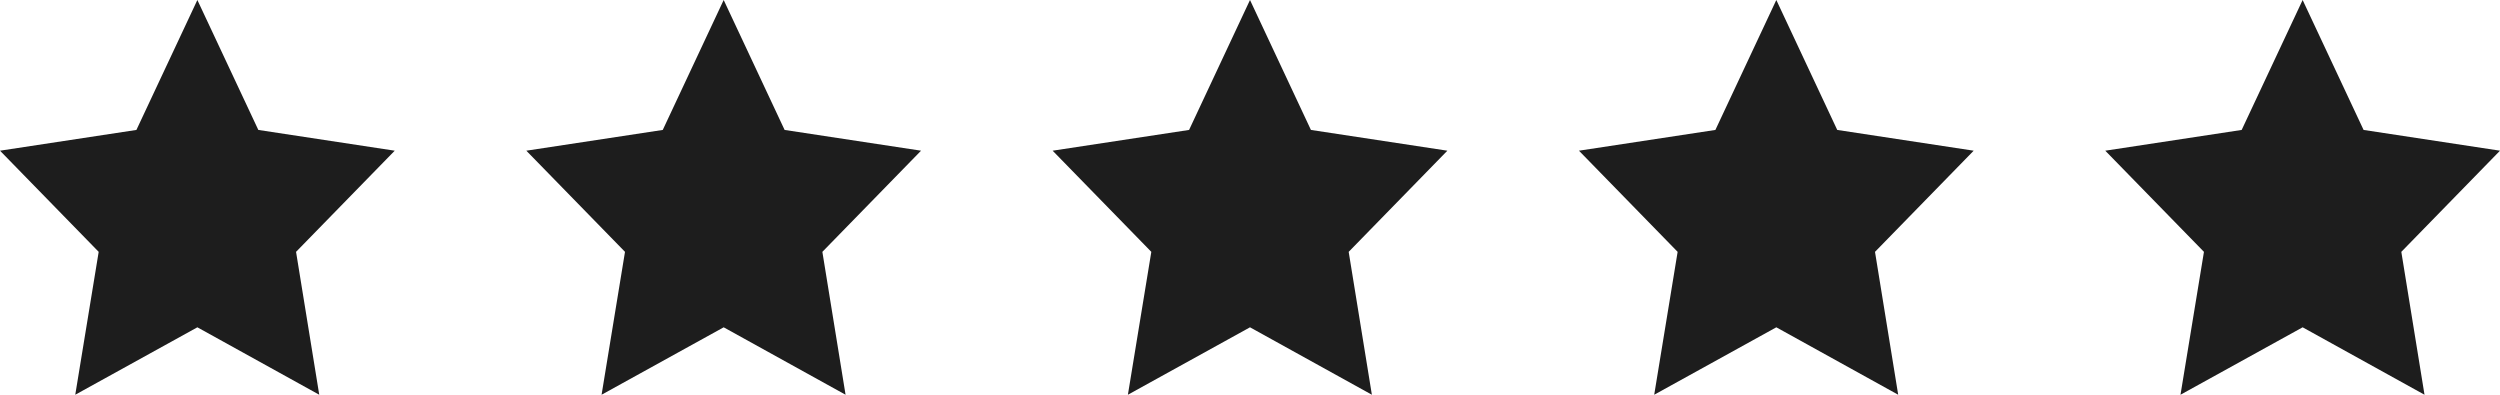
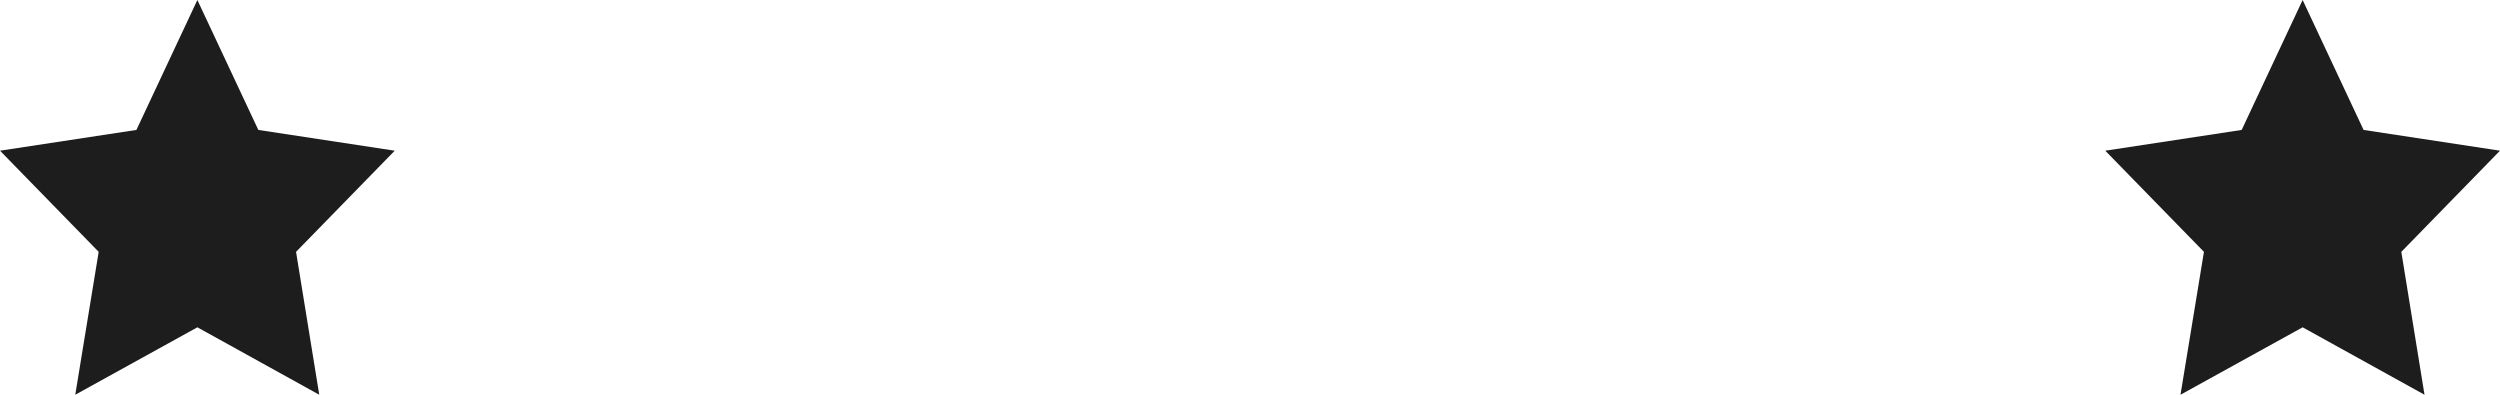
<svg xmlns="http://www.w3.org/2000/svg" width="76" height="12" viewBox="0 0 76 12" fill="none">
  <path d="M6 0L7.853 3.95L12 4.581L9 7.656L9.705 12L6 9.95L2.288 12L3 7.656L0 4.581L4.147 3.95L6 0Z" fill="#1D1D1D" />
-   <path d="M22 0L23.852 3.95L28 4.581L25 7.656L25.705 12L22 9.95L18.288 12L19 7.656L16 4.581L20.148 3.95L22 0Z" fill="#1D1D1D" />
-   <path d="M38 0L39.852 3.95L44 4.581L41 7.656L41.705 12L38 9.95L34.288 12L35 7.656L32 4.581L36.148 3.95L38 0Z" fill="#1D1D1D" />
-   <path d="M54 0L55.852 3.95L60 4.581L57 7.656L57.705 12L54 9.95L50.288 12L51 7.656L48 4.581L52.148 3.95L54 0Z" fill="#1D1D1D" />
  <path d="M70 0L71.853 3.95L76 4.581L73 7.656L73.705 12L70 9.95L66.287 12L67 7.656L64 4.581L68.147 3.95L70 0Z" fill="#1D1D1D" />
</svg>